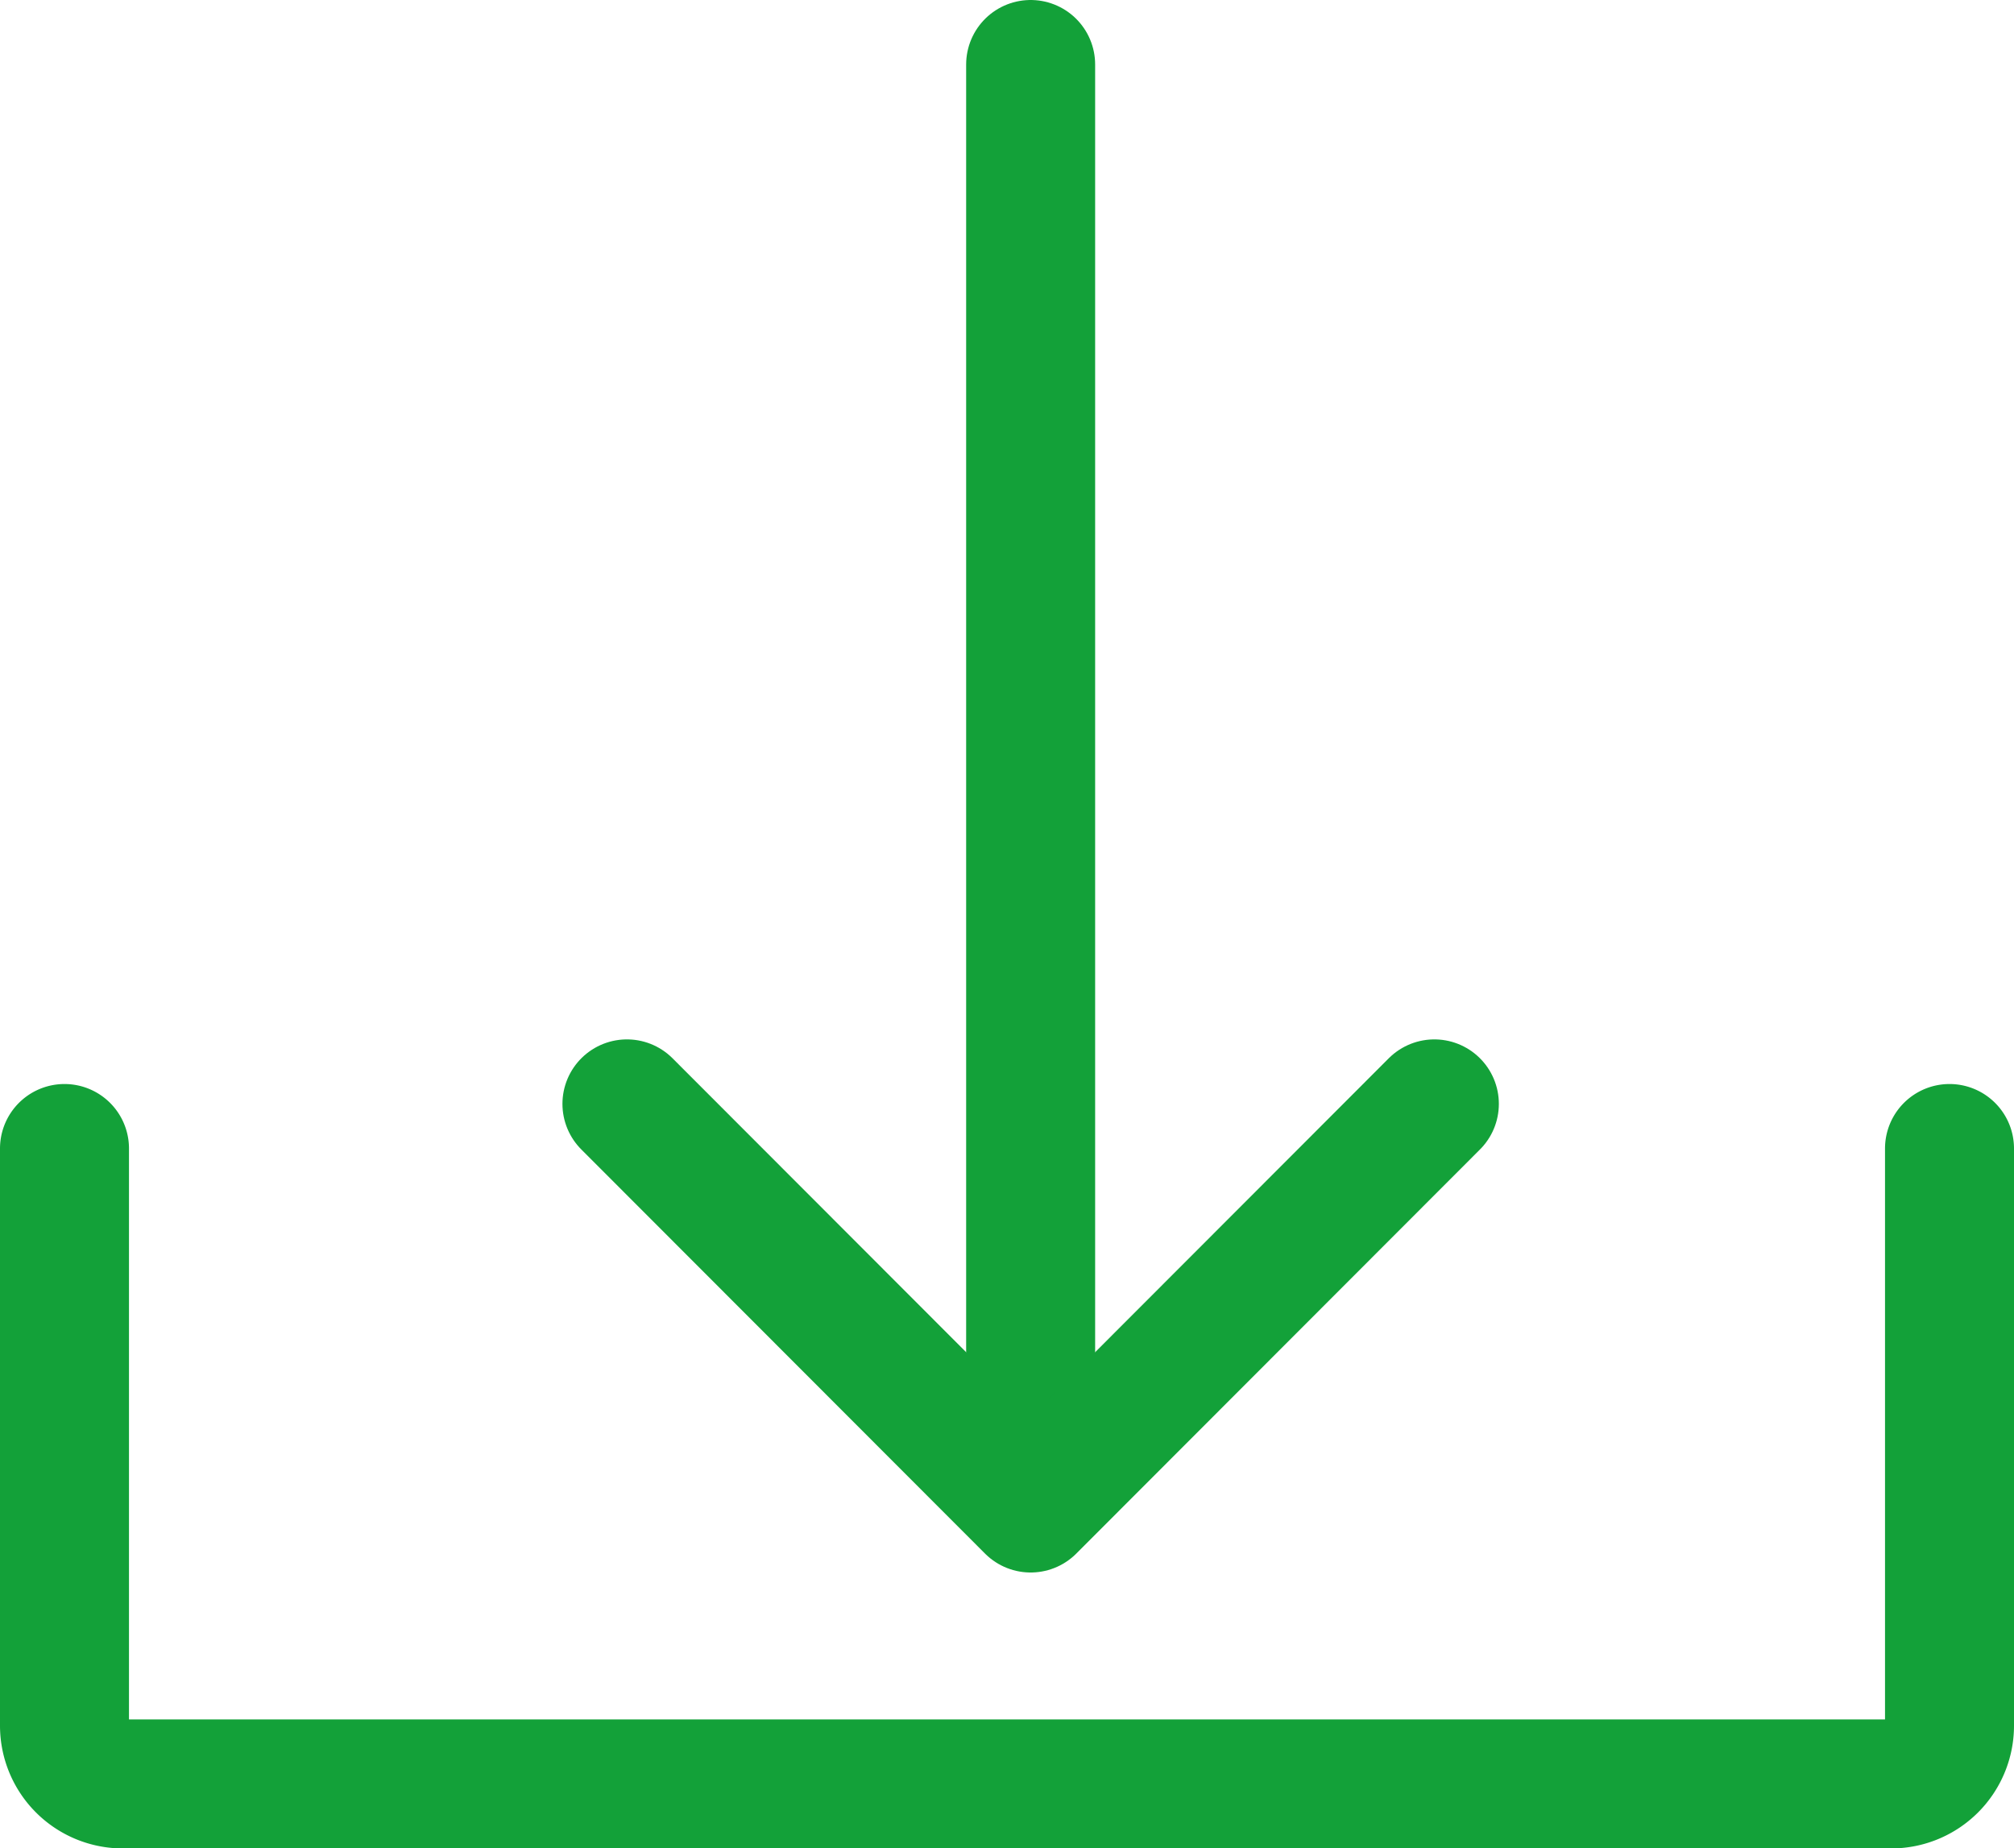
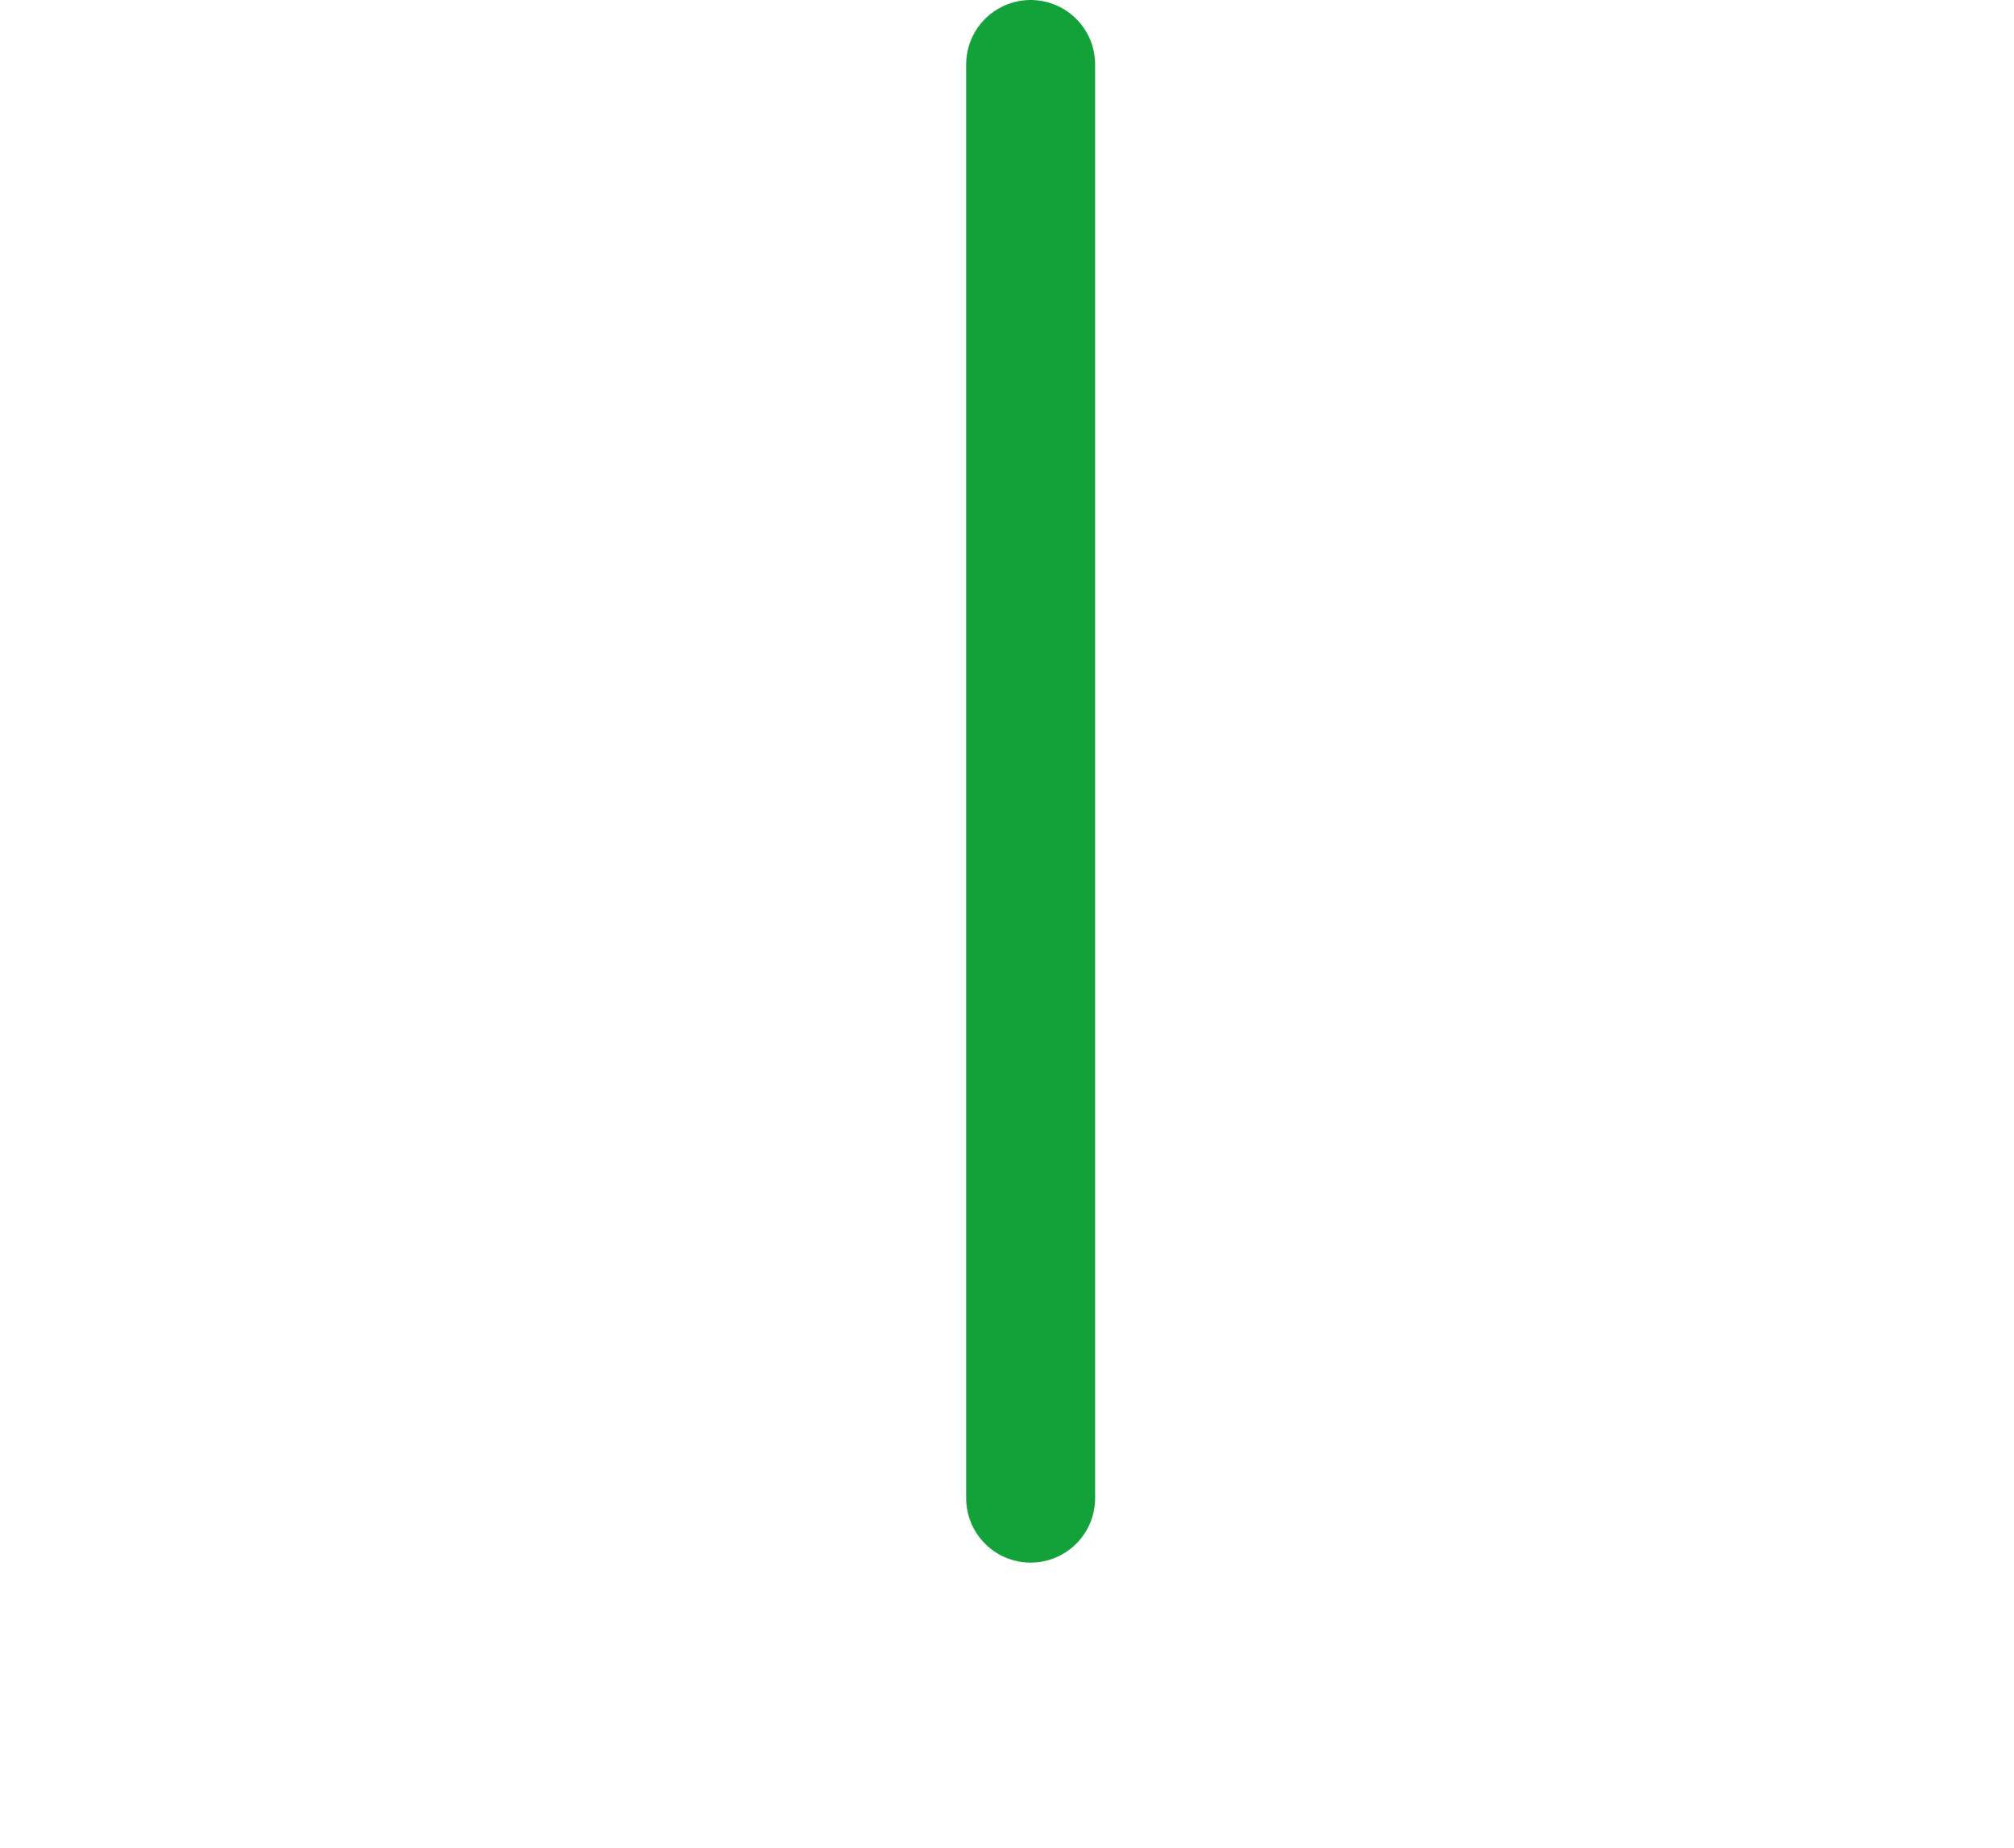
<svg xmlns="http://www.w3.org/2000/svg" width="23.422" height="21.495" viewBox="0 0 23.422 21.495">
  <g id="Gruppe_12981" data-name="Gruppe 12981" transform="translate(-79.643 -3848.049)">
    <line id="Linie_617" data-name="Linie 617" y2="16.673" transform="translate(91.629 3848.799)" fill="none" stroke="#13a139" stroke-linecap="round" stroke-linejoin="round" stroke-width="1.5" />
-     <path id="Pfad_16741" data-name="Pfad 16741" d="M27.546,531.865l4.695,4.7,4.695-4.7" transform="translate(59.388 3329.022)" fill="none" stroke="#13a139" stroke-linecap="round" stroke-linejoin="round" stroke-width="1.5" />
-     <path id="Pfad_16742" data-name="Pfad 16742" d="M4.393,533.7v6.712a.678.678,0,0,0,.678.678H25.637a.678.678,0,0,0,.678-.678V533.7" transform="translate(76 3327.706)" fill="none" stroke="#13a139" stroke-linecap="round" stroke-linejoin="round" stroke-width="1.5" />
  </g>
</svg>